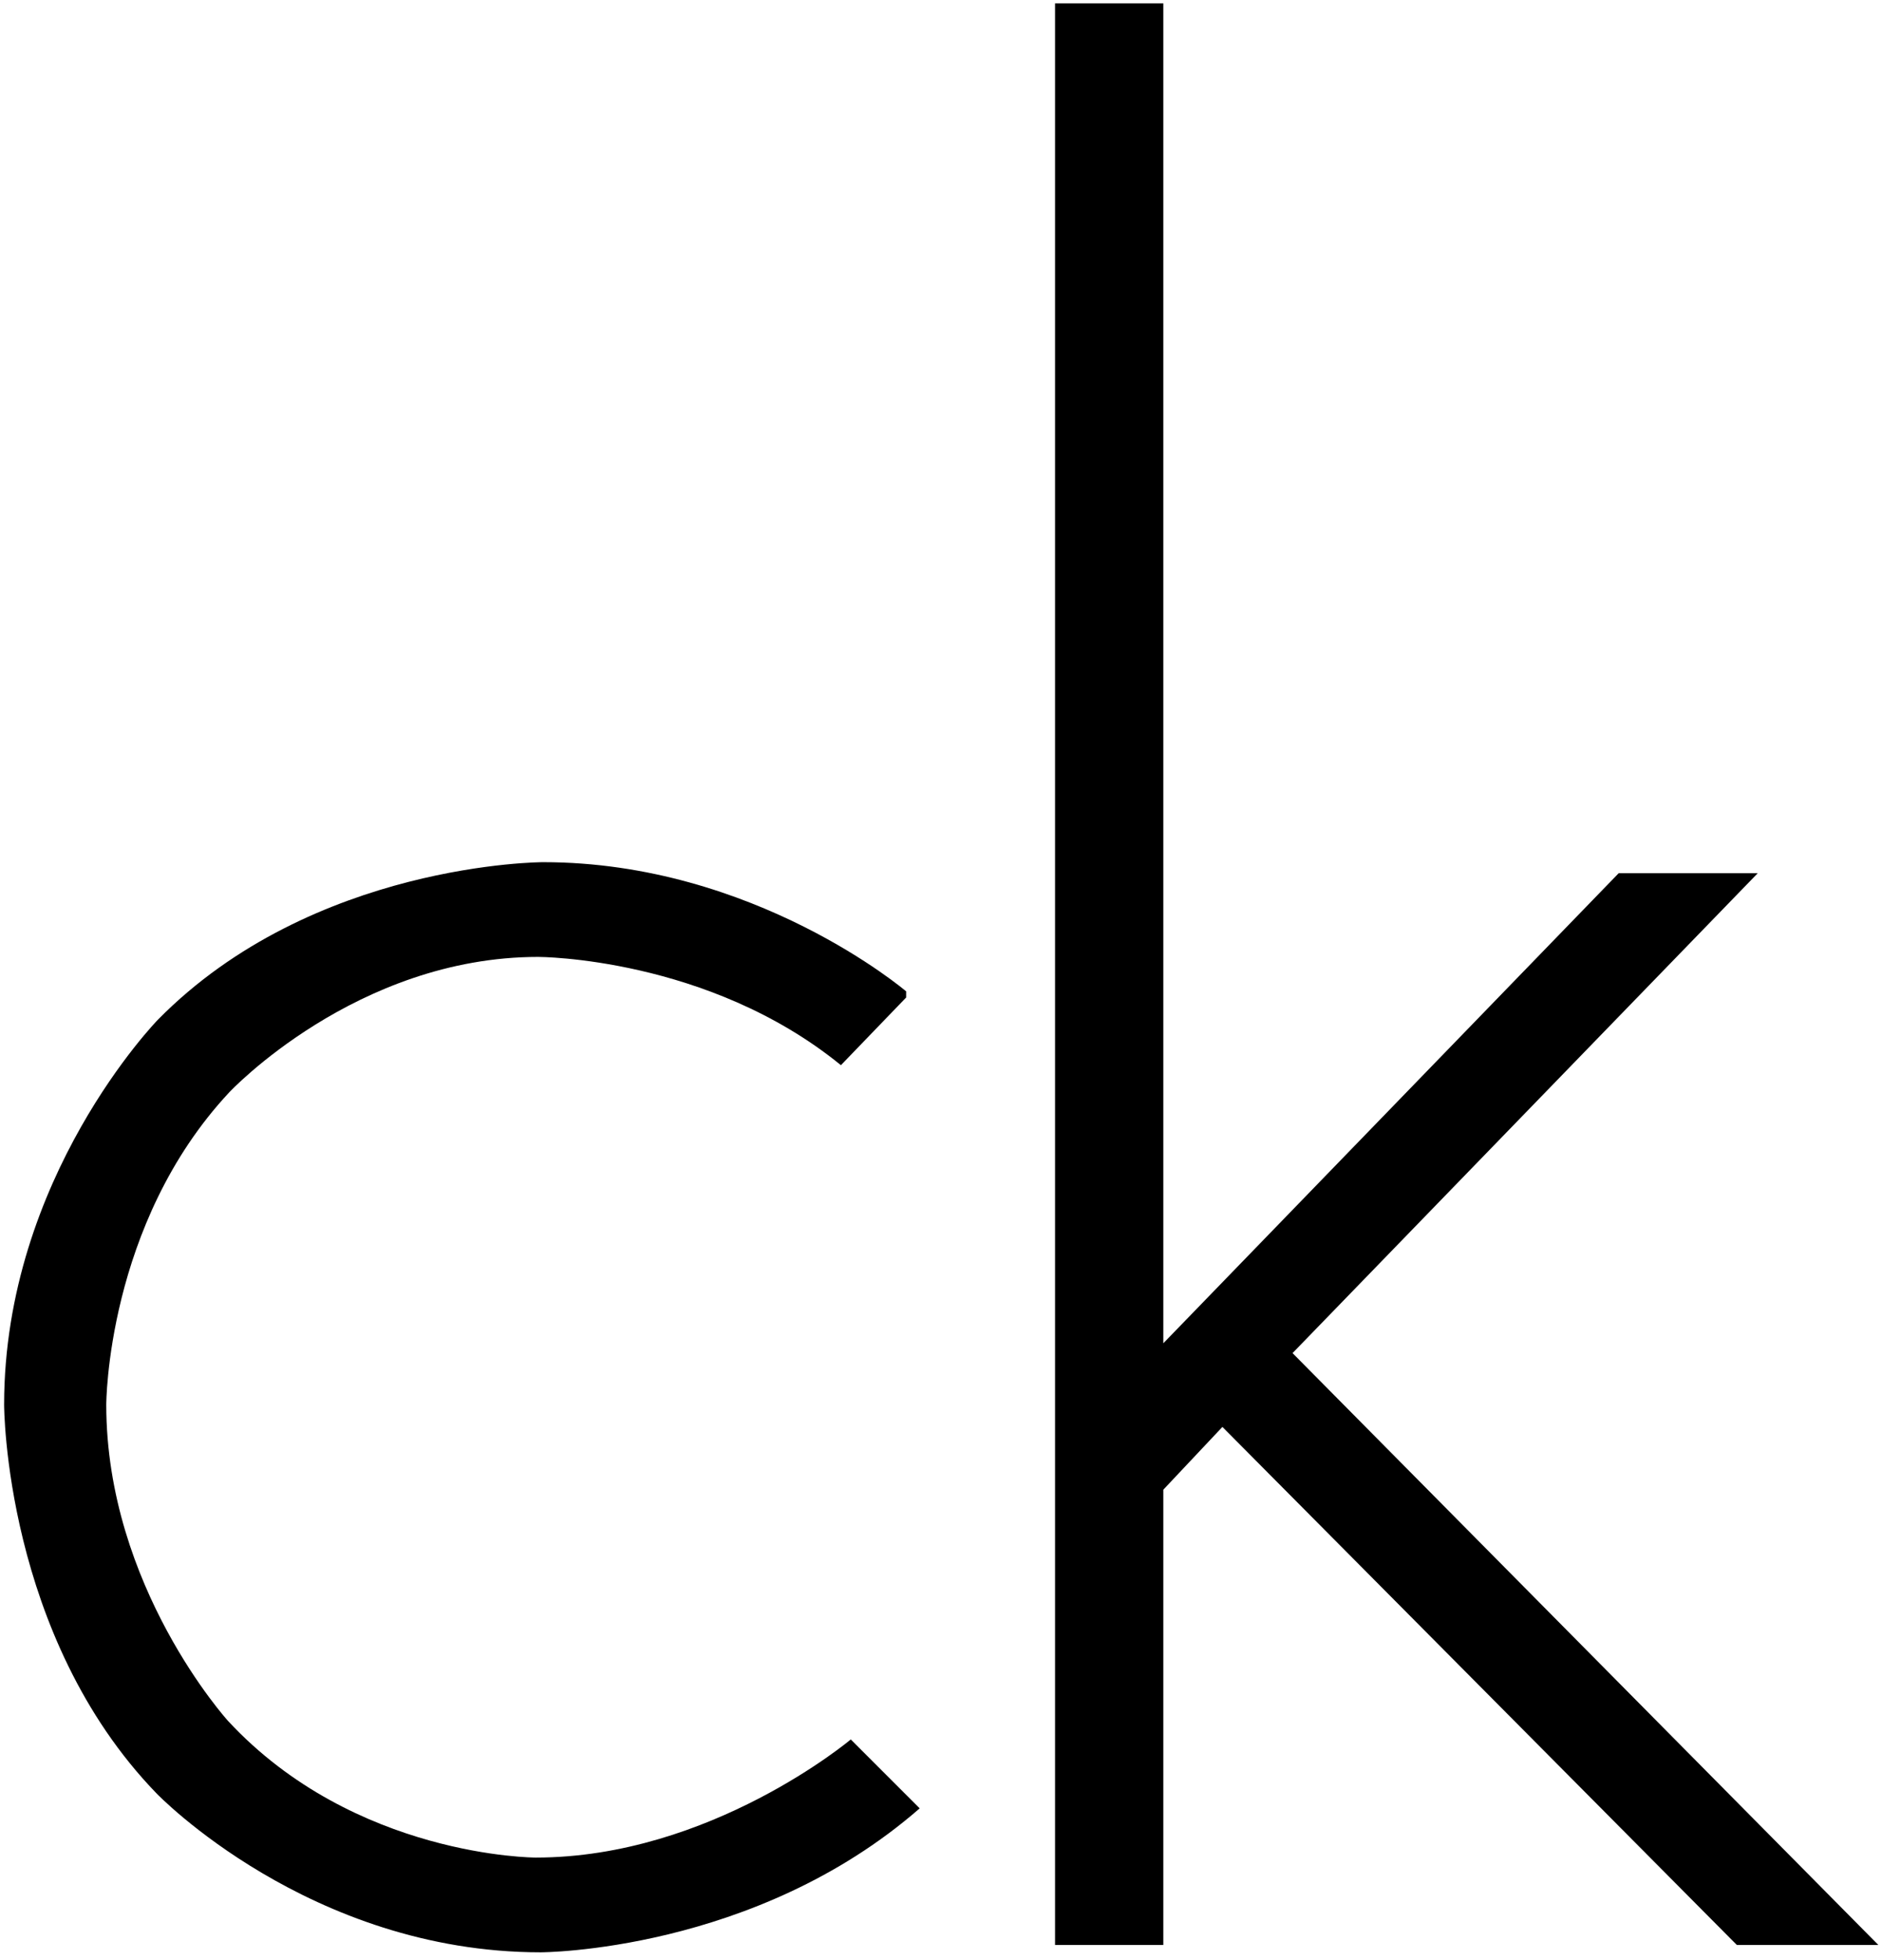
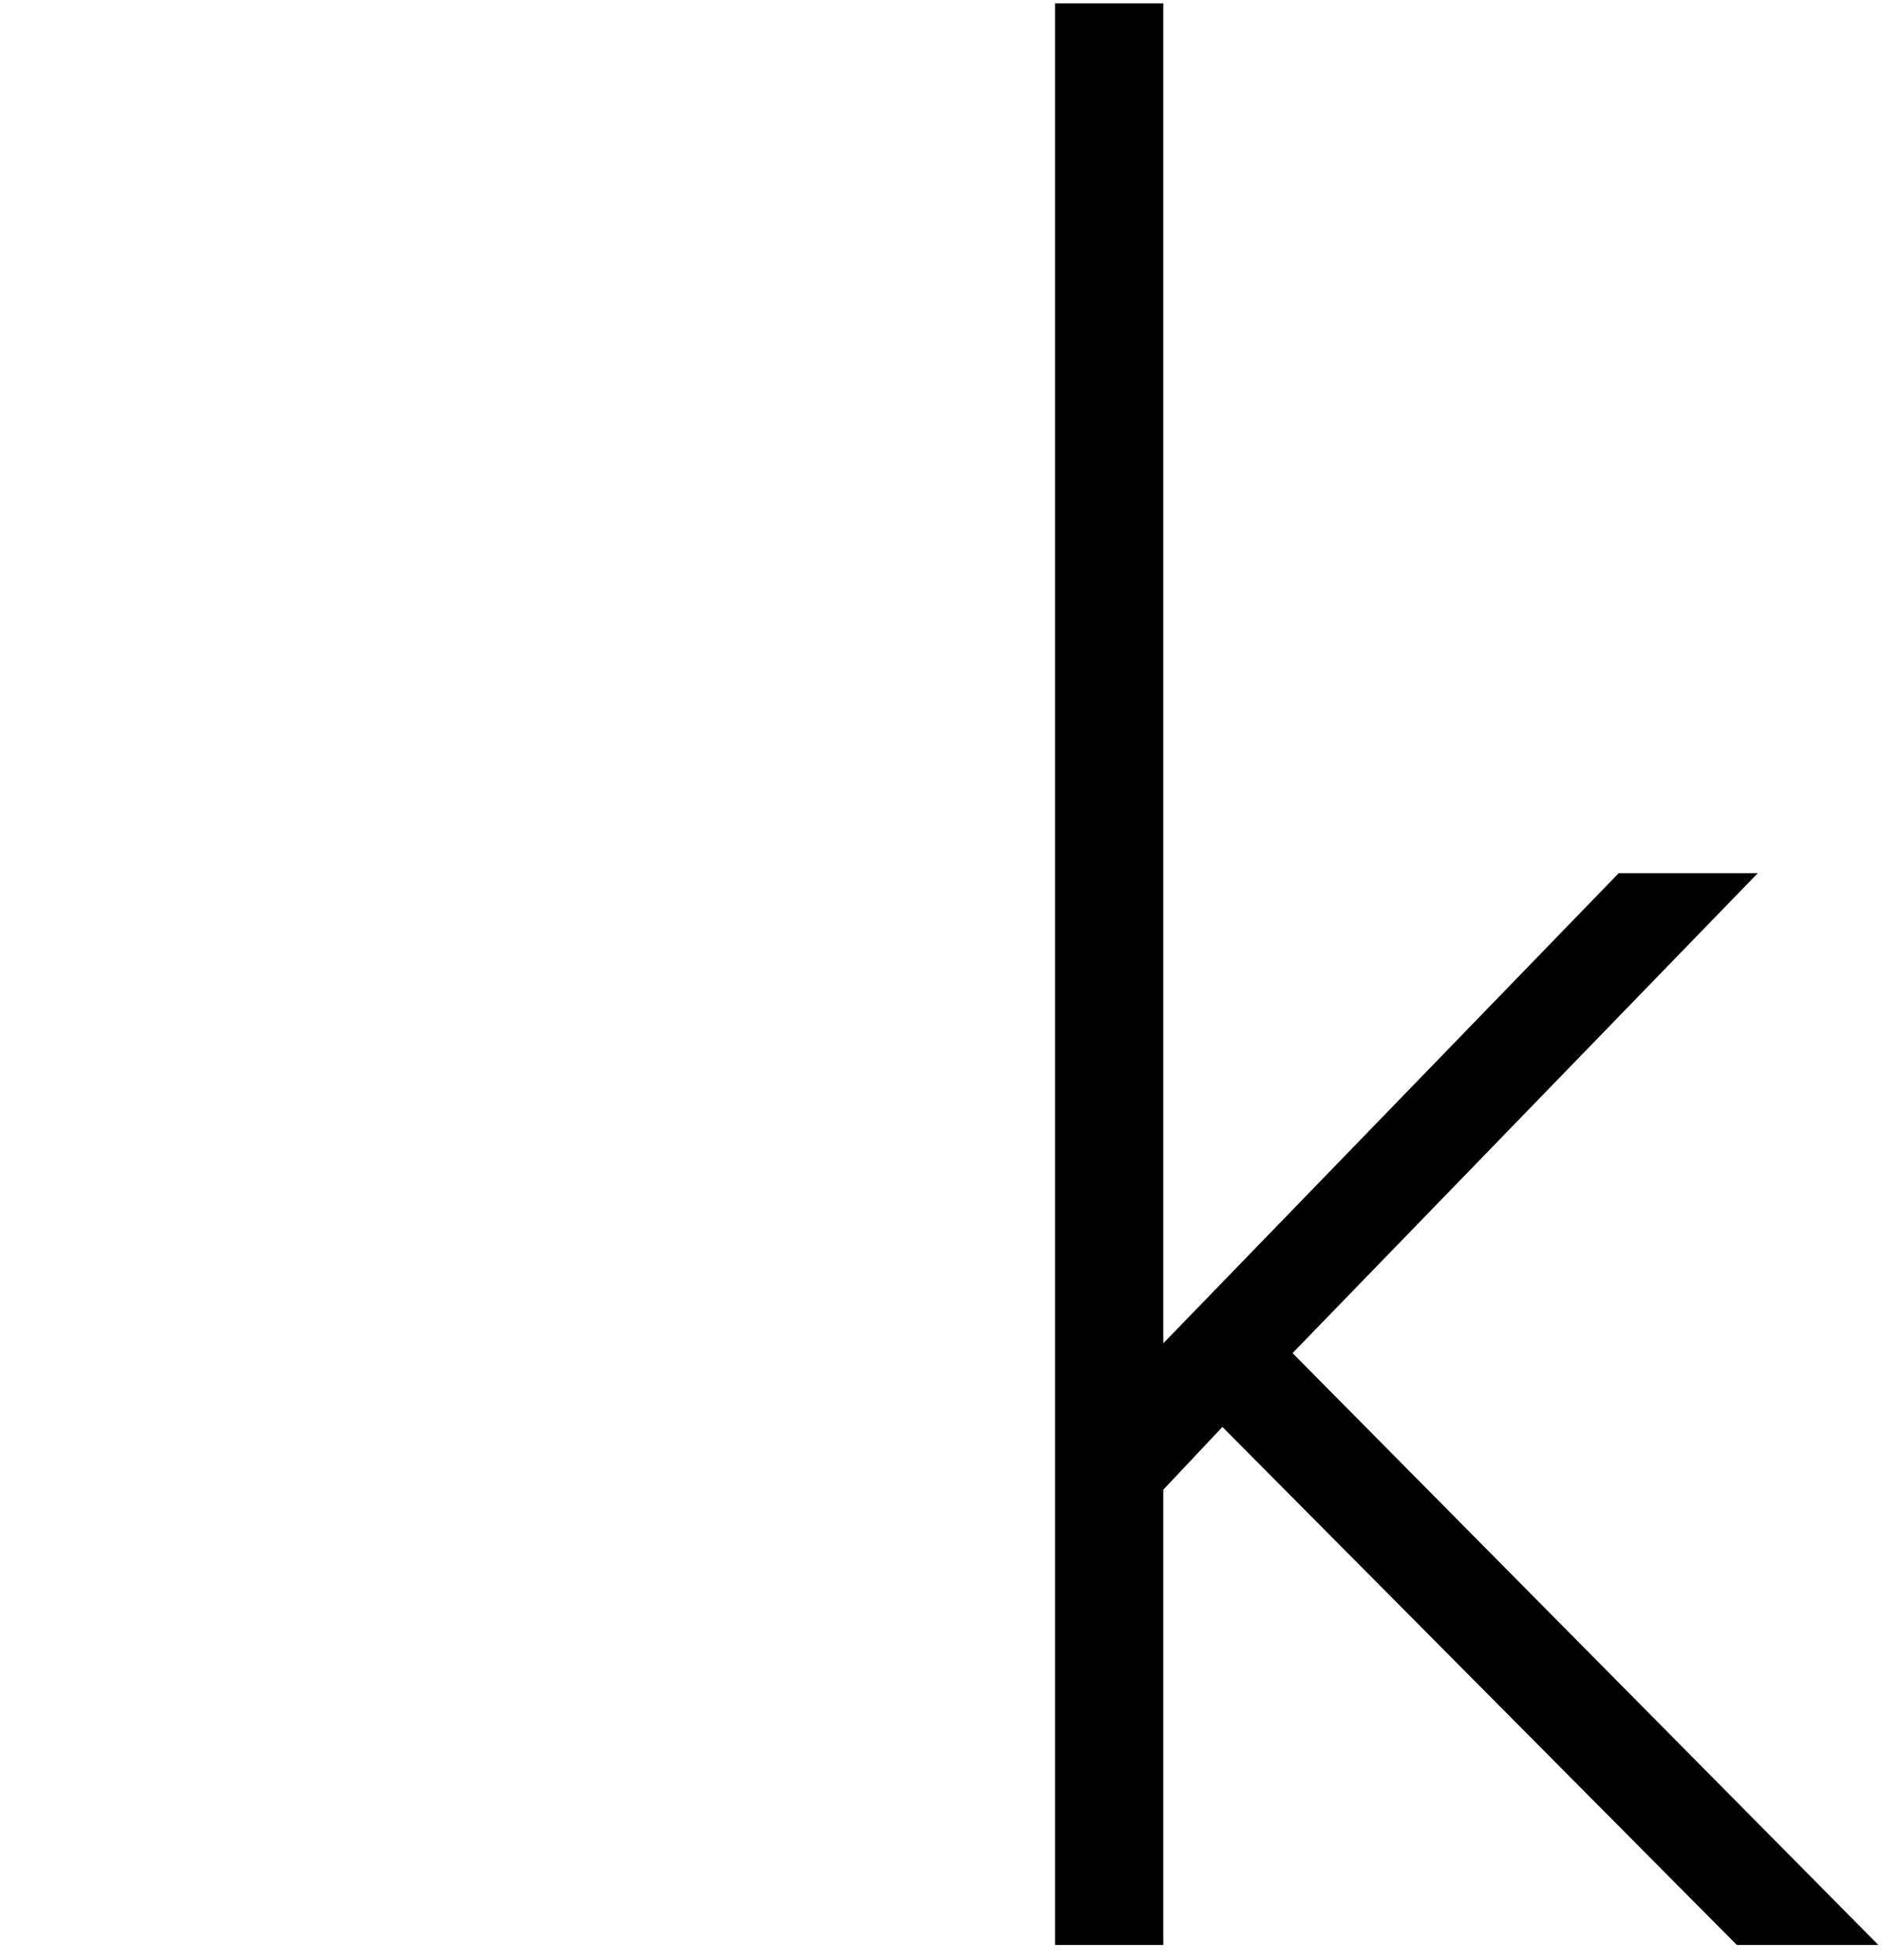
<svg xmlns="http://www.w3.org/2000/svg" width="241" height="251" viewBox="0 0 241 251" fill="none">
  <path d="M135.104 0.428V249.095H148.971V190.789L156.535 182.753L222.405 249.095H240.527L165.517 173.298L225.084 111.84H207.277L148.971 172.037V0.428H135.104Z" fill="black" />
-   <path d="M20.225 130.593C20.225 130.593 0.527 150.763 0.527 179.916C0.527 179.916 0.527 209.542 20.068 229.713C20.068 229.713 39.608 250.041 69.234 250.041C69.234 250.041 96.653 250.041 117.77 231.604L108.945 222.779C108.945 222.779 90.98 237.907 68.603 237.907C68.603 237.907 45.439 237.907 29.207 220.415C29.207 220.415 13.607 203.239 13.607 179.916C13.607 179.916 13.607 156.751 29.365 139.89C29.365 139.89 45.596 122.556 68.919 122.556C68.919 122.556 90.665 122.556 107.684 136.423L116.036 127.756V126.968C116.036 126.968 96.653 110.422 69.549 110.422C69.549 110.422 40.081 110.422 20.225 130.593Z" fill="black" />
</svg>